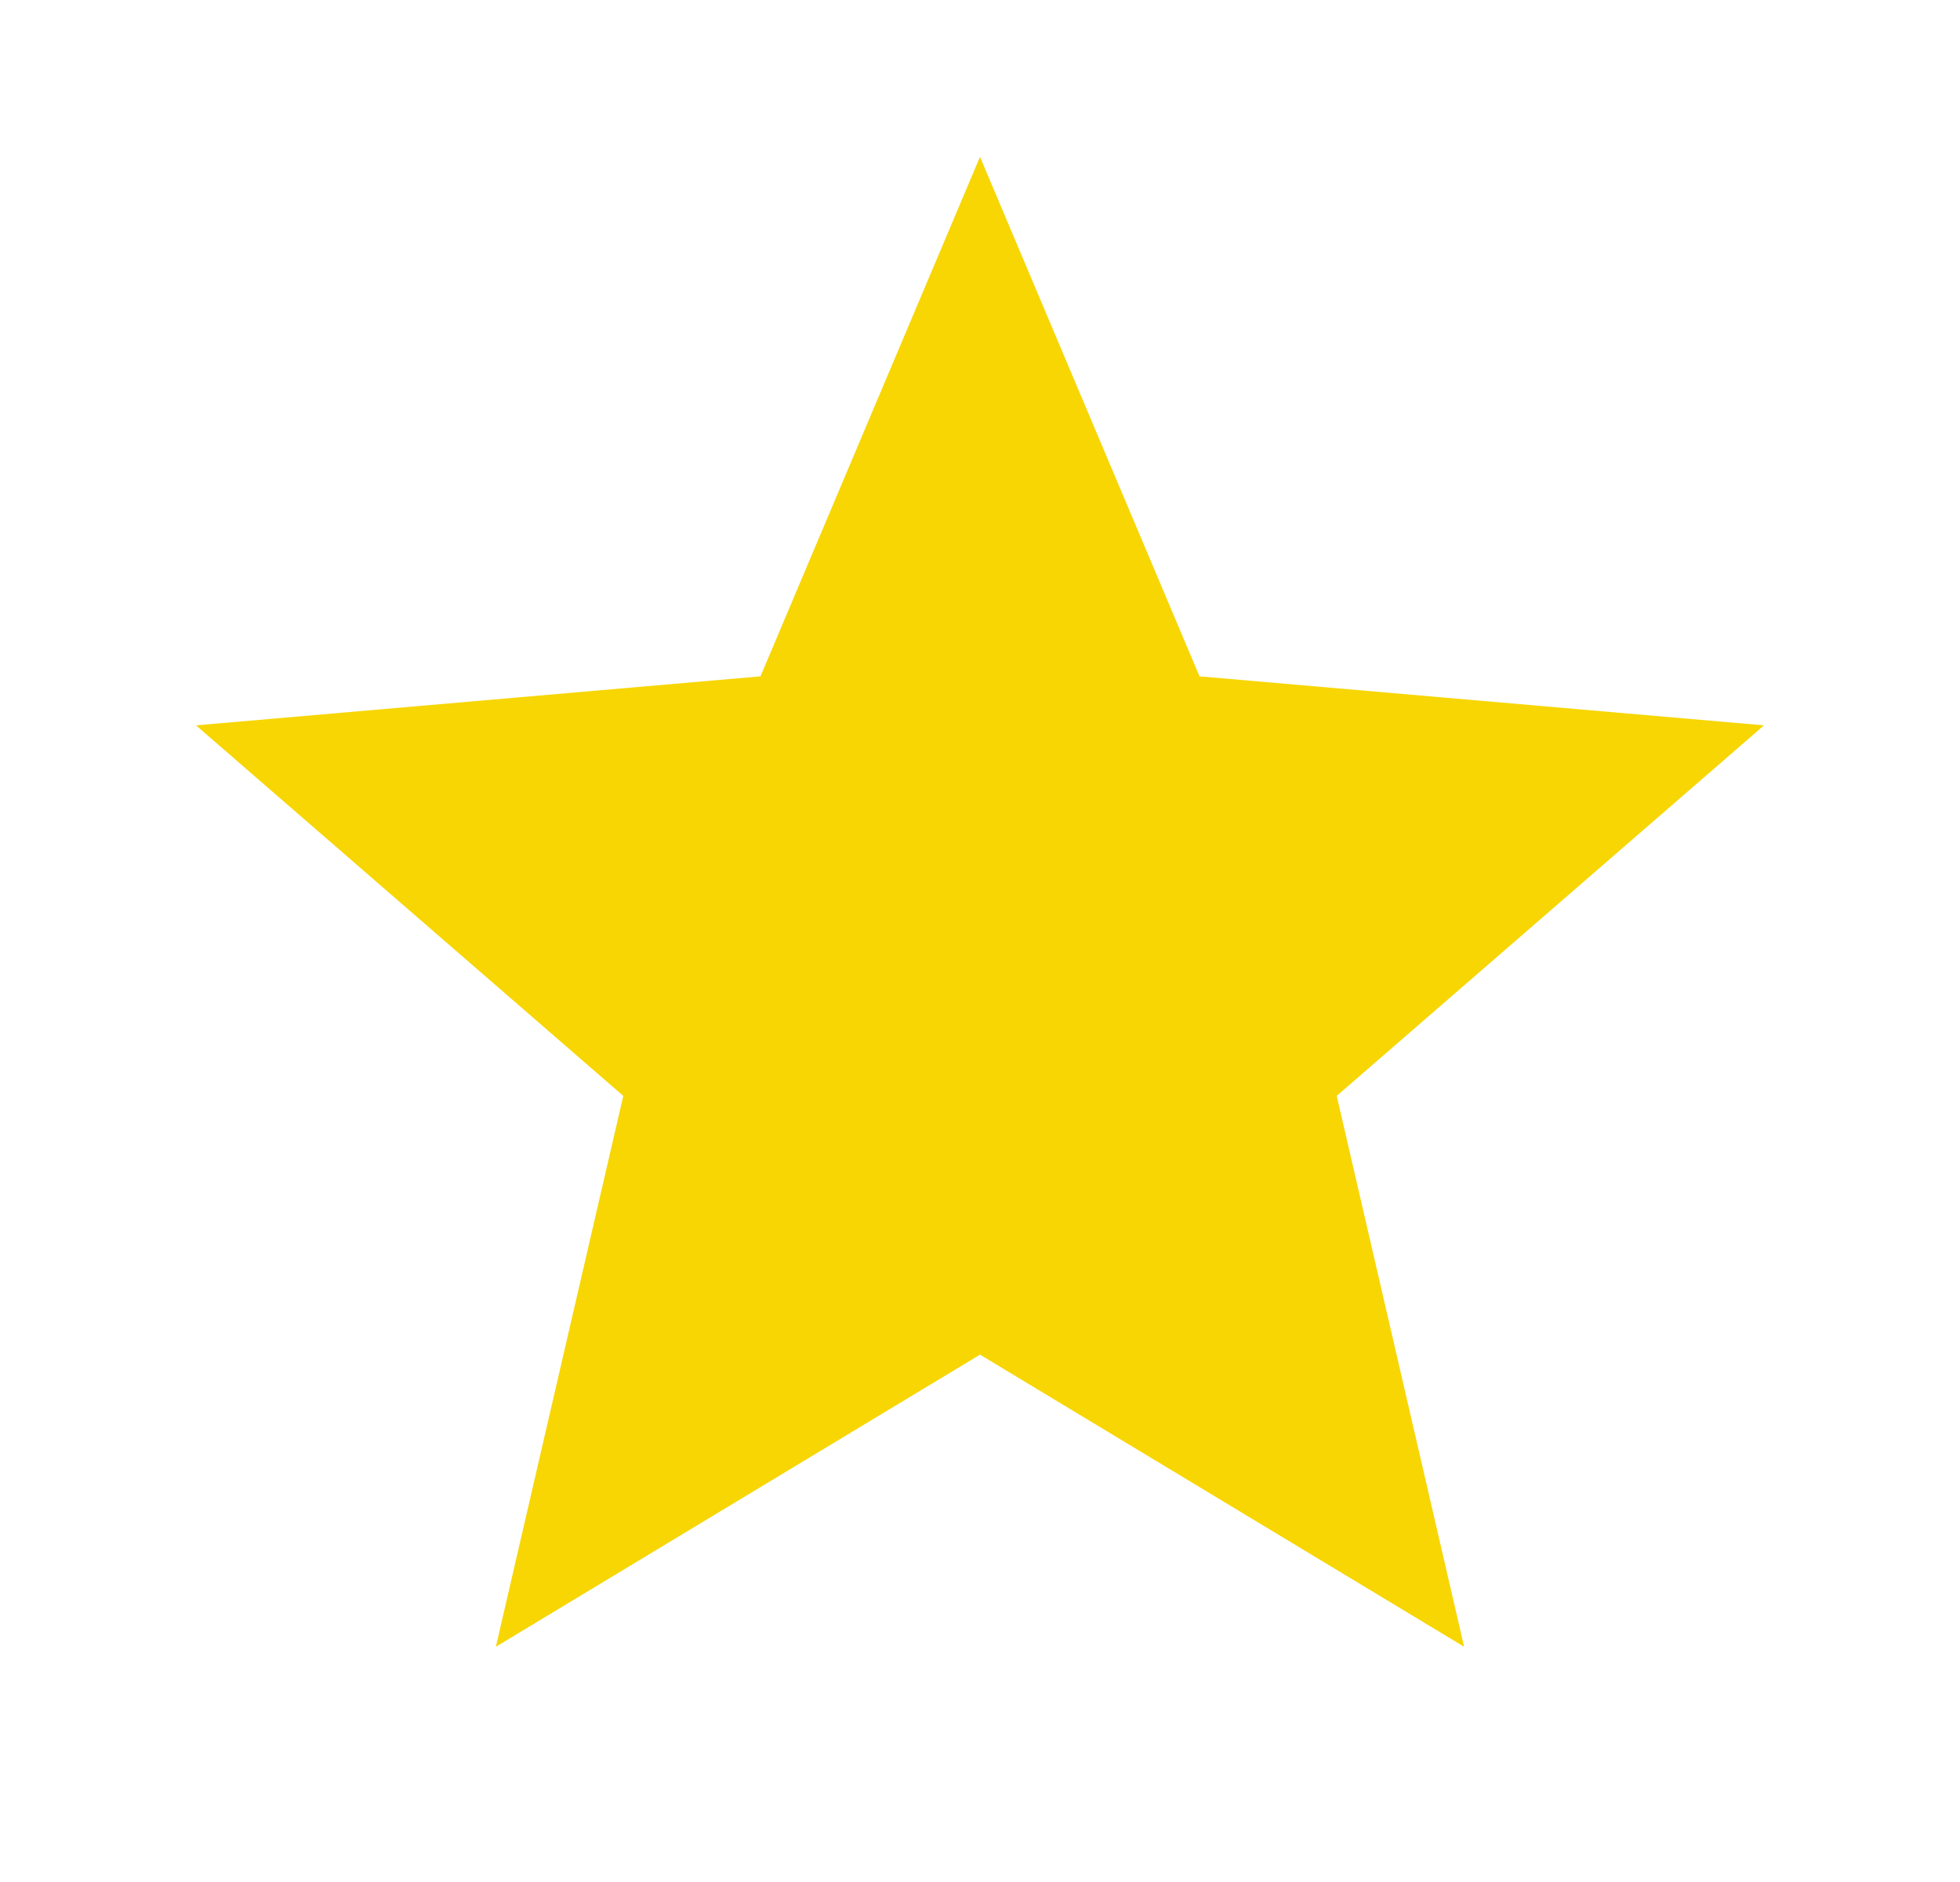
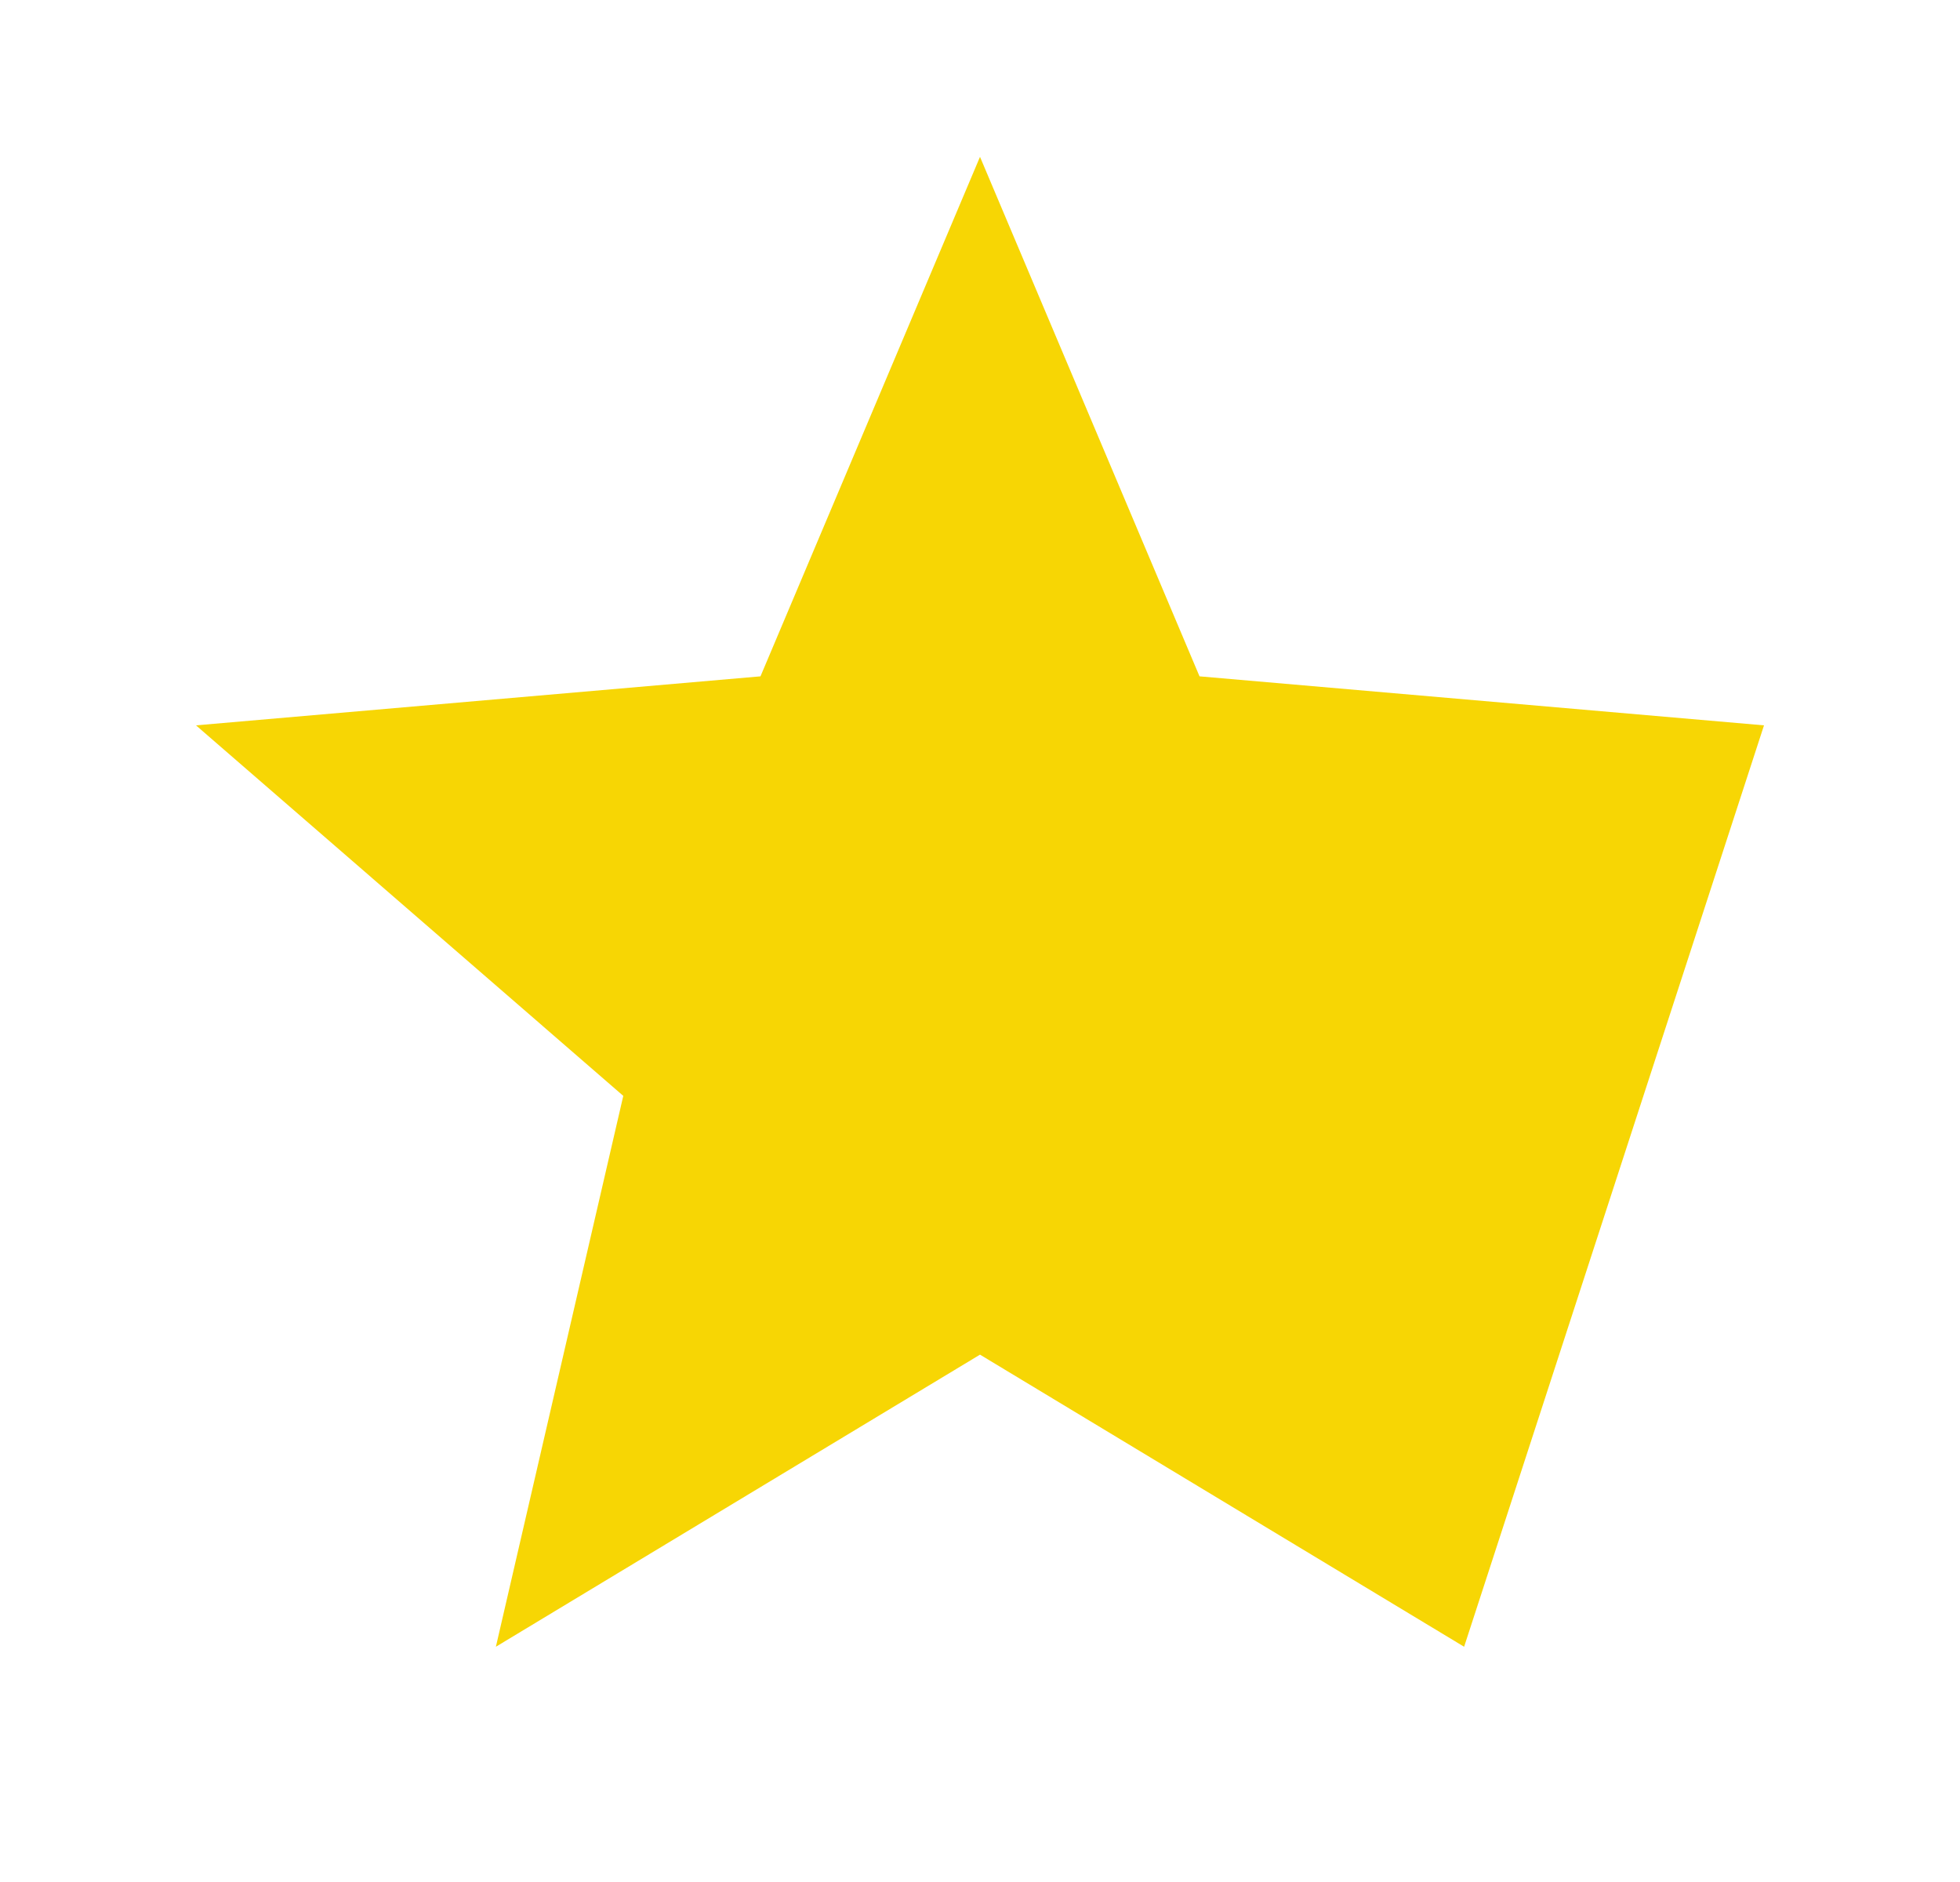
<svg xmlns="http://www.w3.org/2000/svg" width="25" height="24" viewBox="0 0 25 24" fill="none">
-   <path d="M6.325 21L7.95 13.975L2.5 9.25L9.7 8.625L12.5 2L15.3 8.625L22.5 9.25L17.05 13.975L18.675 21L12.5 17.275L6.325 21Z" fill="#F7D604" />
+   <path d="M6.325 21L7.95 13.975L2.5 9.25L9.7 8.625L12.5 2L15.3 8.625L22.5 9.25L18.675 21L12.5 17.275L6.325 21Z" fill="#F7D604" />
</svg>